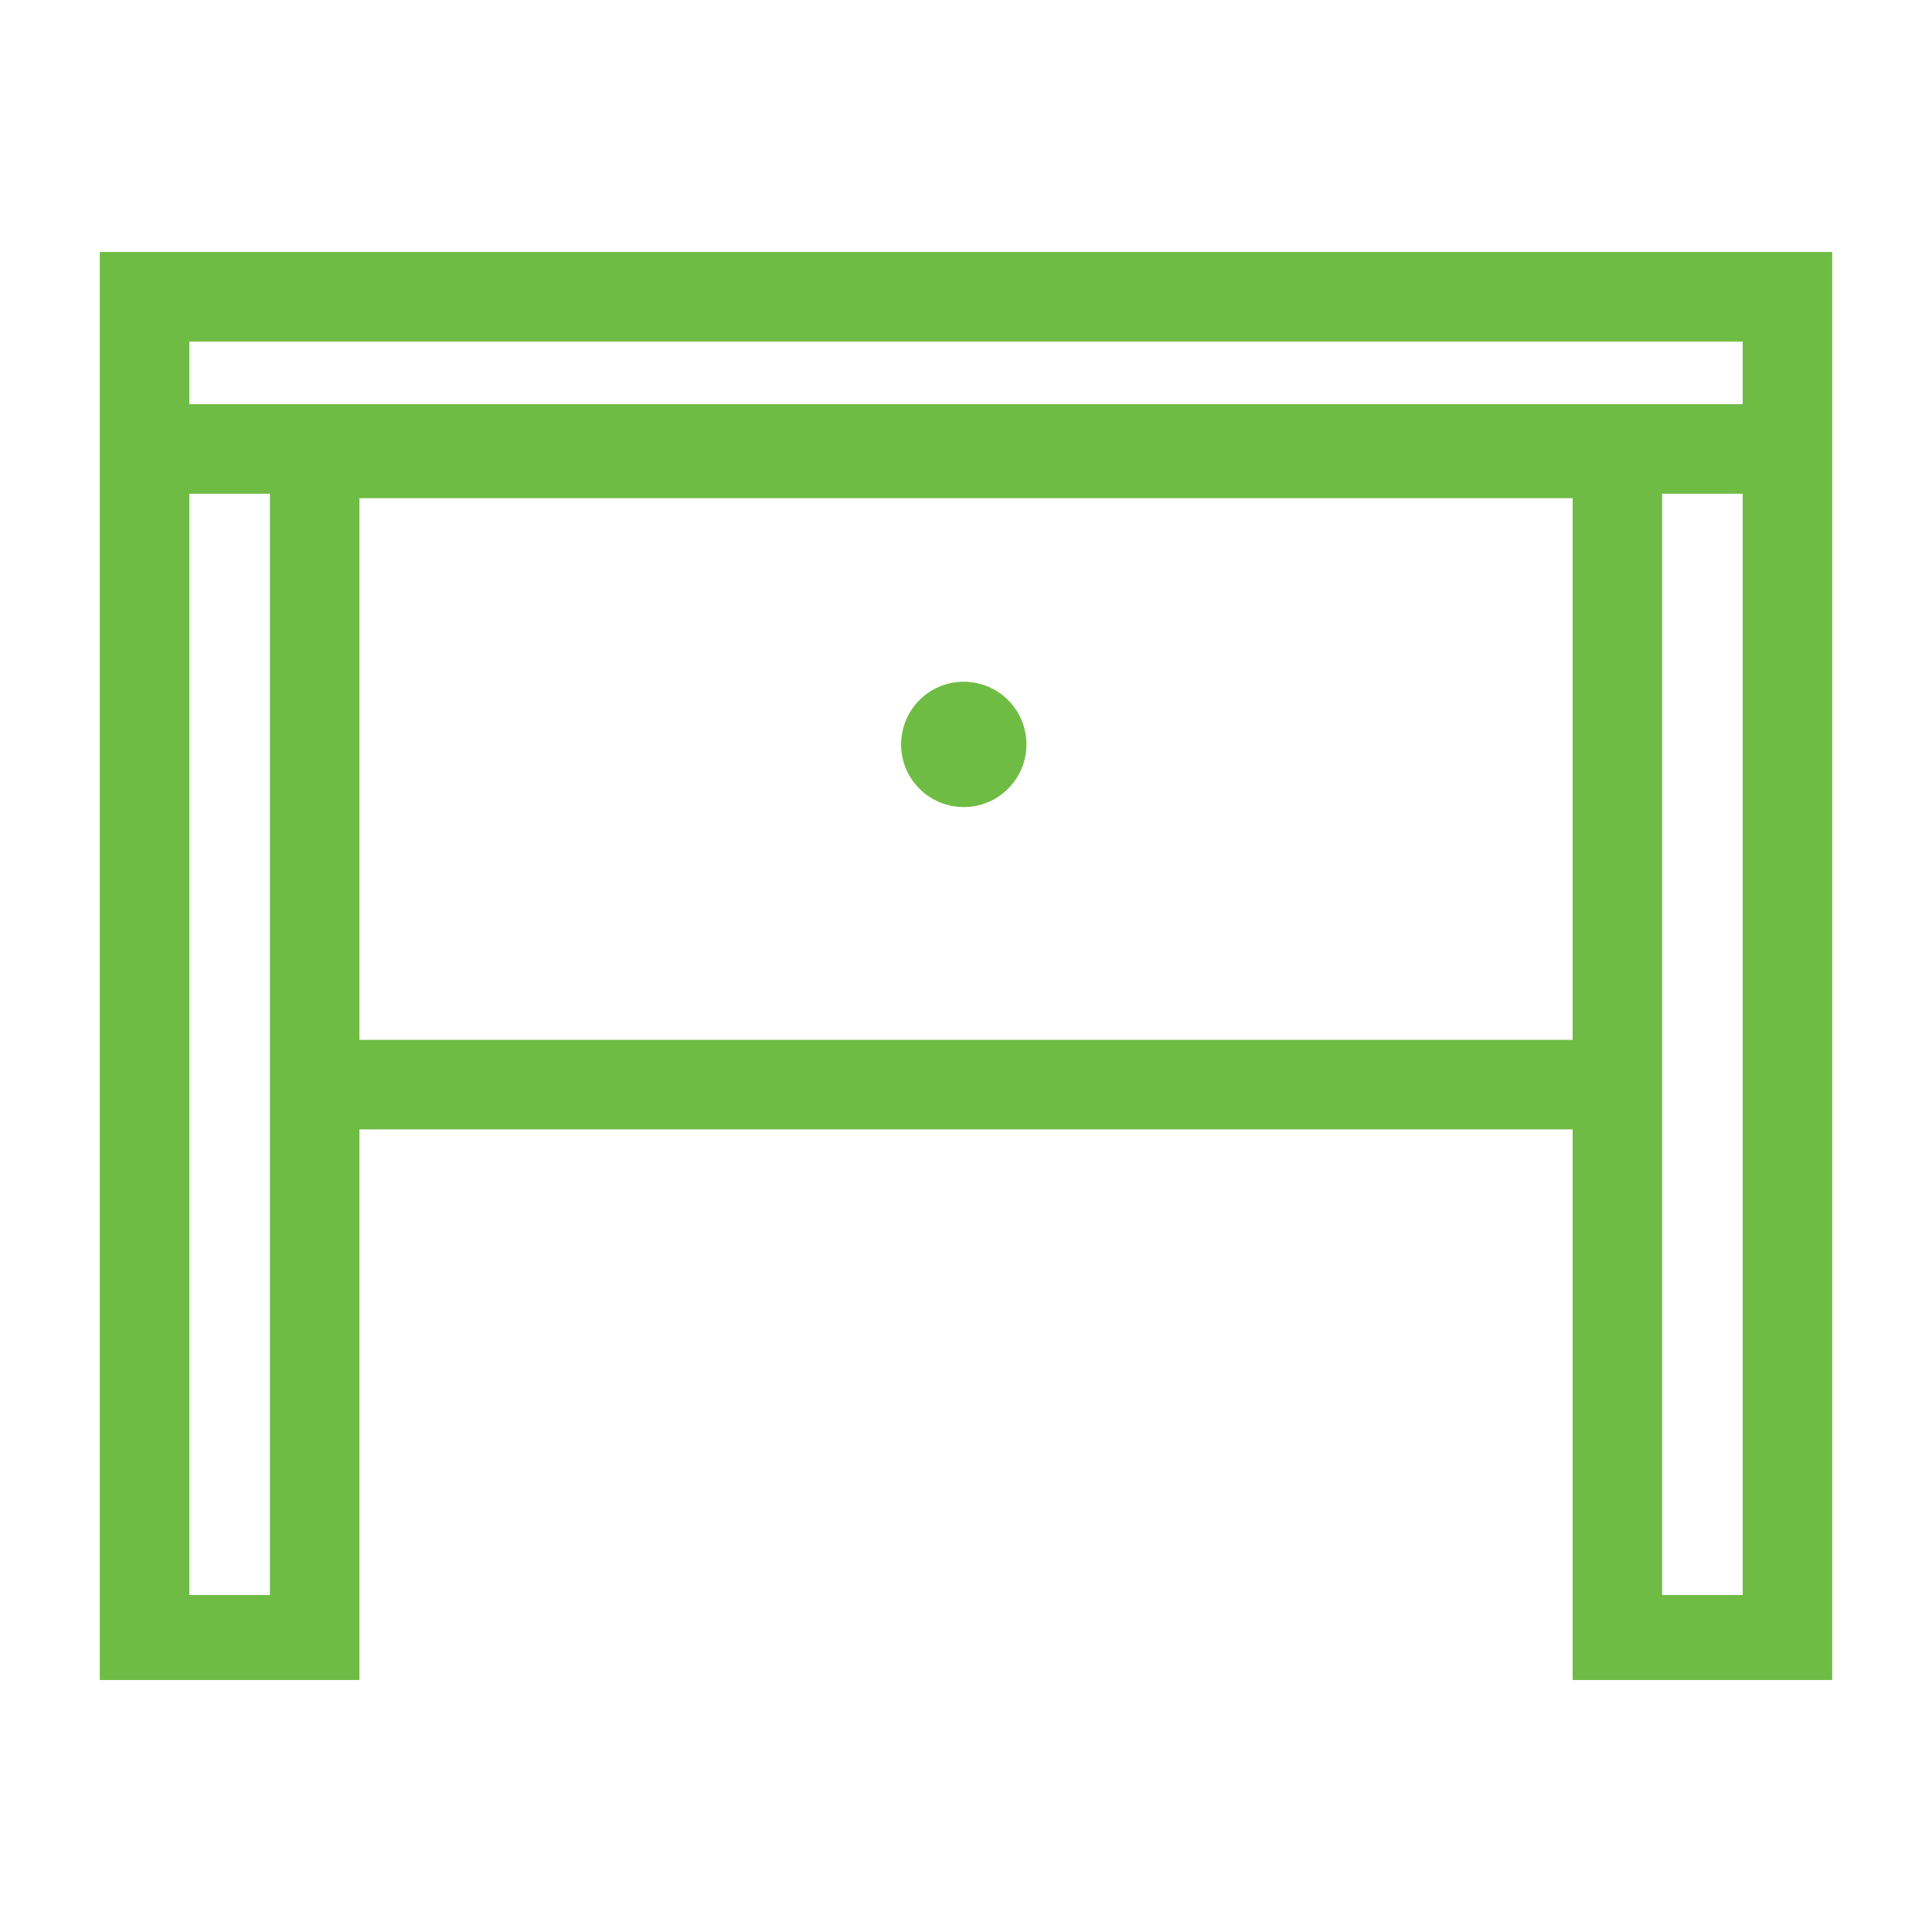
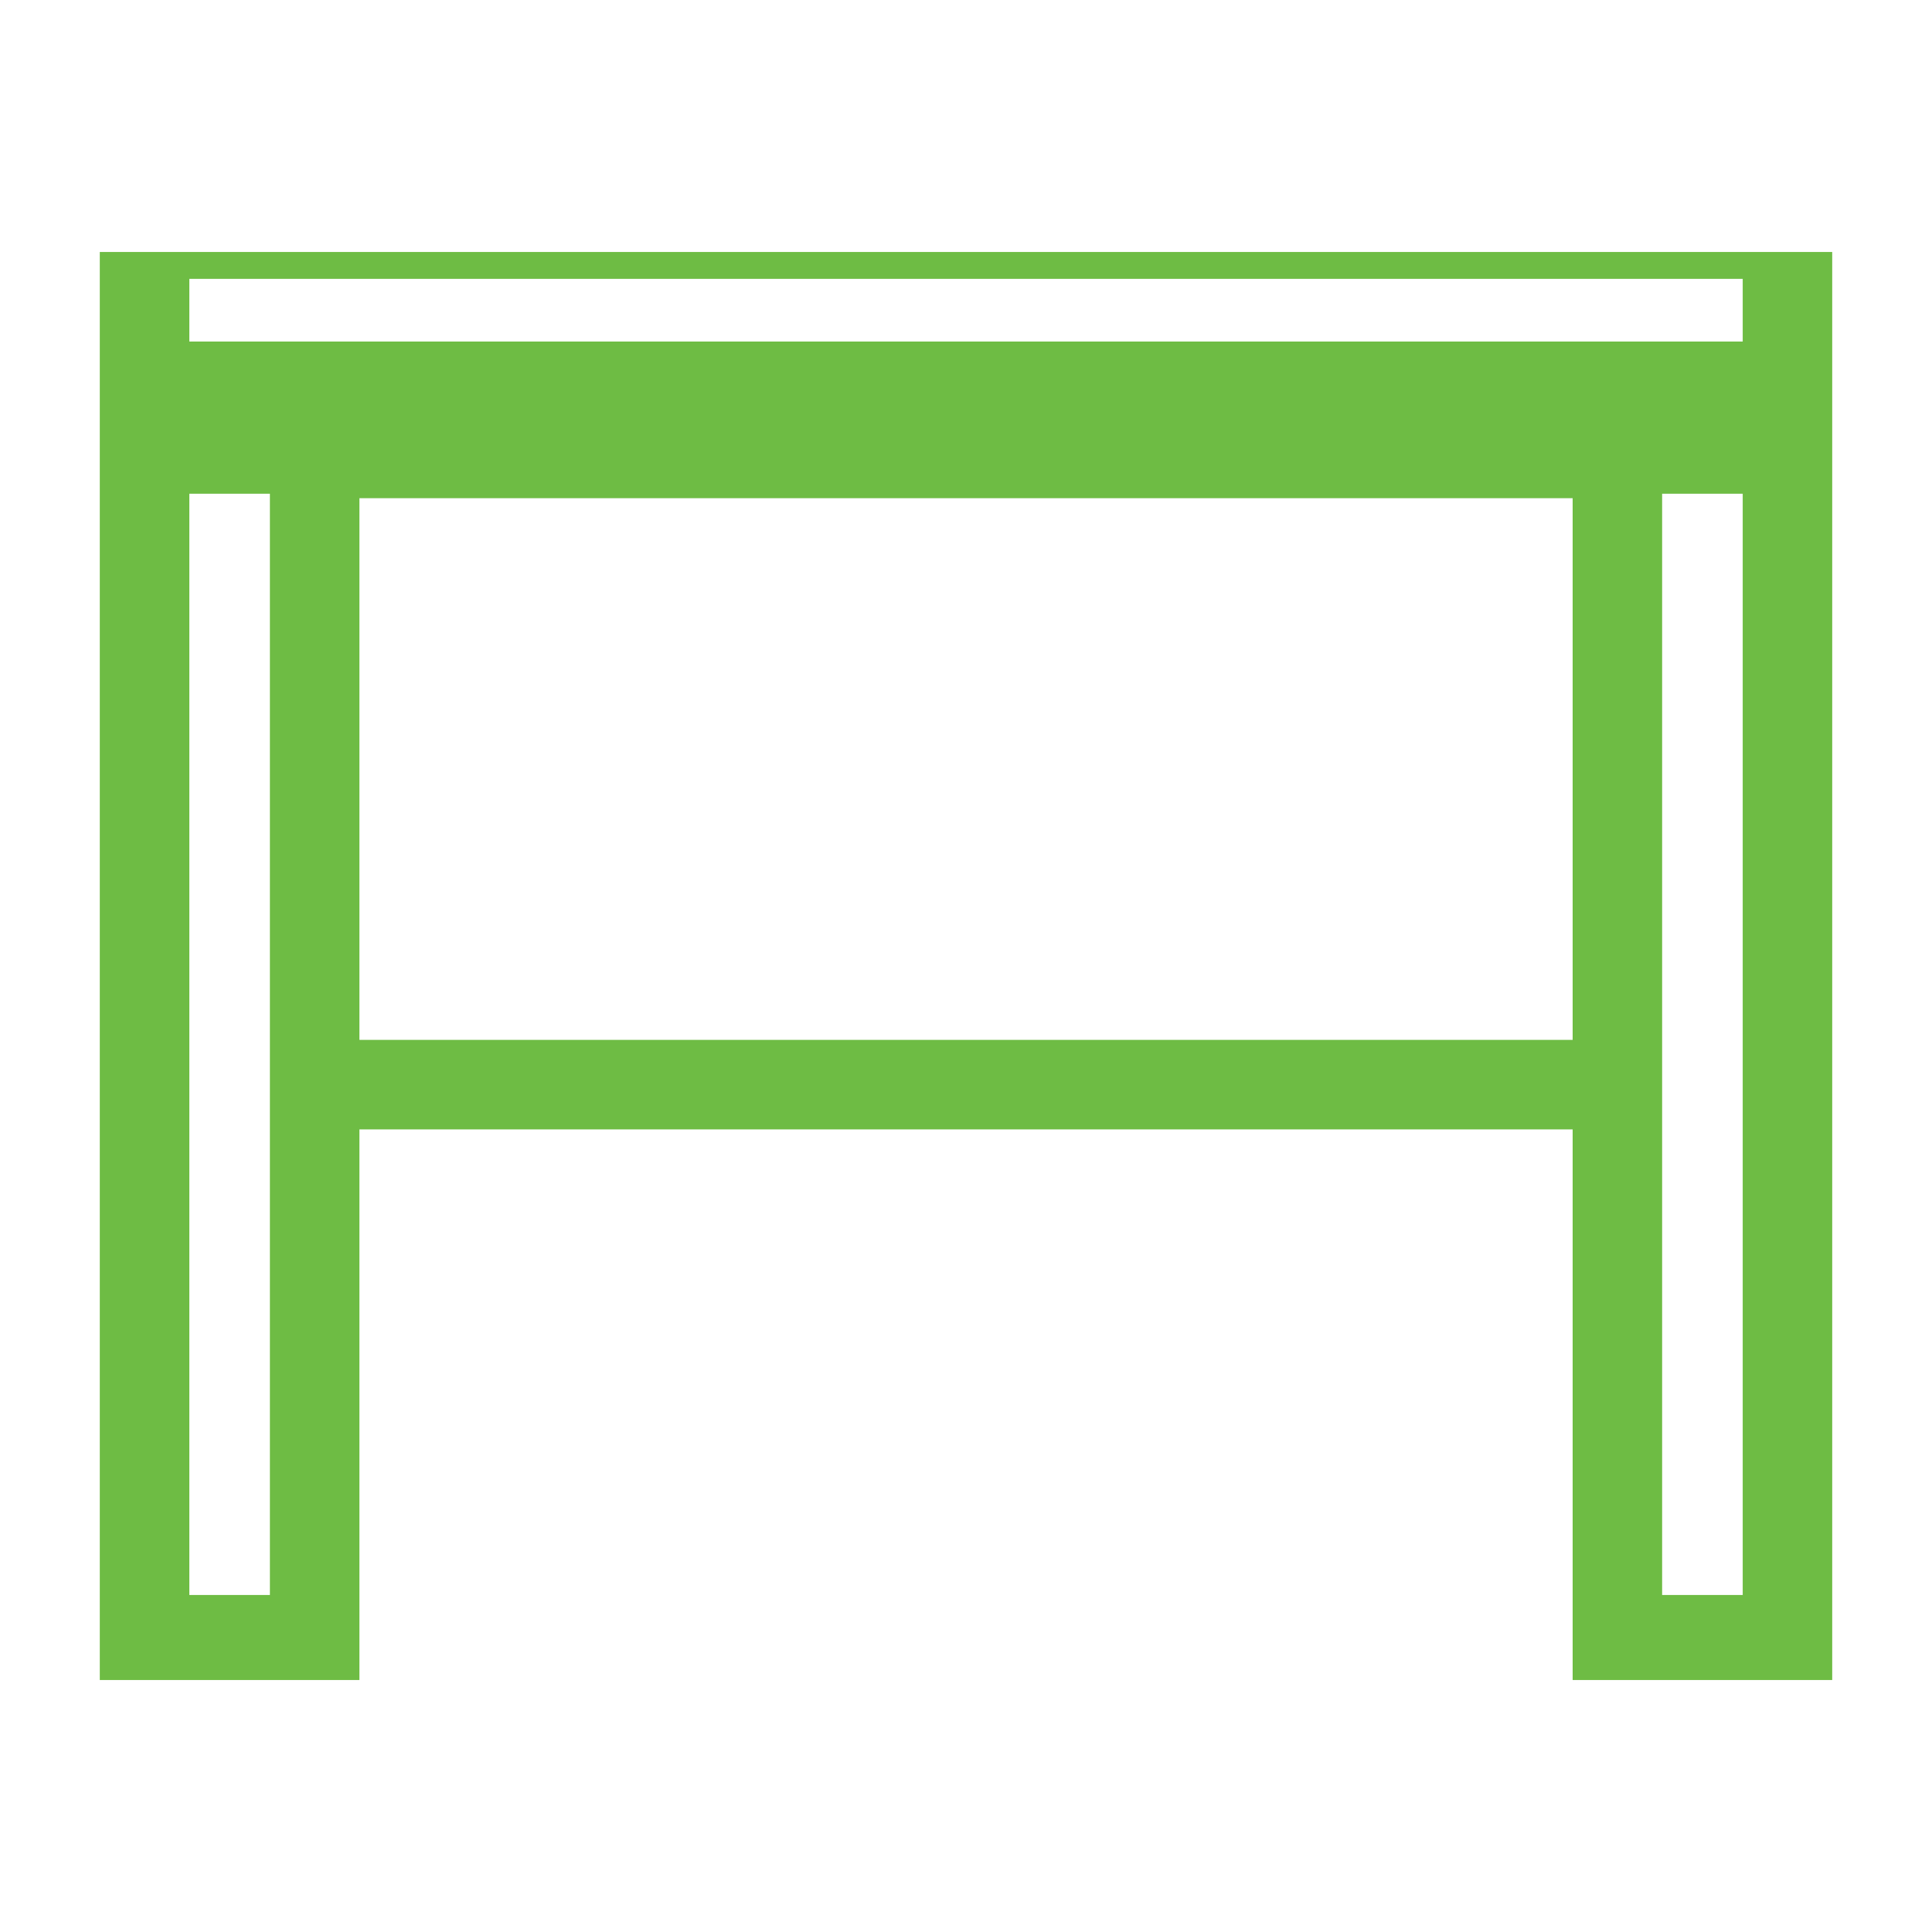
<svg xmlns="http://www.w3.org/2000/svg" version="1.1" id="Layer_1" x="0px" y="0px" width="80px" height="80px" viewBox="0 0 80 80" enable-background="new 0 0 80 80" xml:space="preserve">
  <g>
-     <path fill="#6EBC44" d="M4.132,10.434v59.132h10.751v-22.8H65.12v22.8h10.748V10.434H4.132z M72.162,14.142v2.595H7.84v-2.595   H72.162z M7.84,66.044V20.444h3.336v45.601H7.84z M14.883,43.059v-22.43H65.12v22.43H14.883z M68.825,66.044V20.444h3.337v45.601   H68.825z" />
-     <ellipse fill="#6EBC44" cx="39.908" cy="30.824" rx="2.595" ry="2.595" />
+     <path fill="#6EBC44" d="M4.132,10.434v59.132h10.751v-22.8H65.12v22.8h10.748V10.434H4.132z M72.162,14.142H7.84v-2.595   H72.162z M7.84,66.044V20.444h3.336v45.601H7.84z M14.883,43.059v-22.43H65.12v22.43H14.883z M68.825,66.044V20.444h3.337v45.601   H68.825z" />
  </g>
</svg>